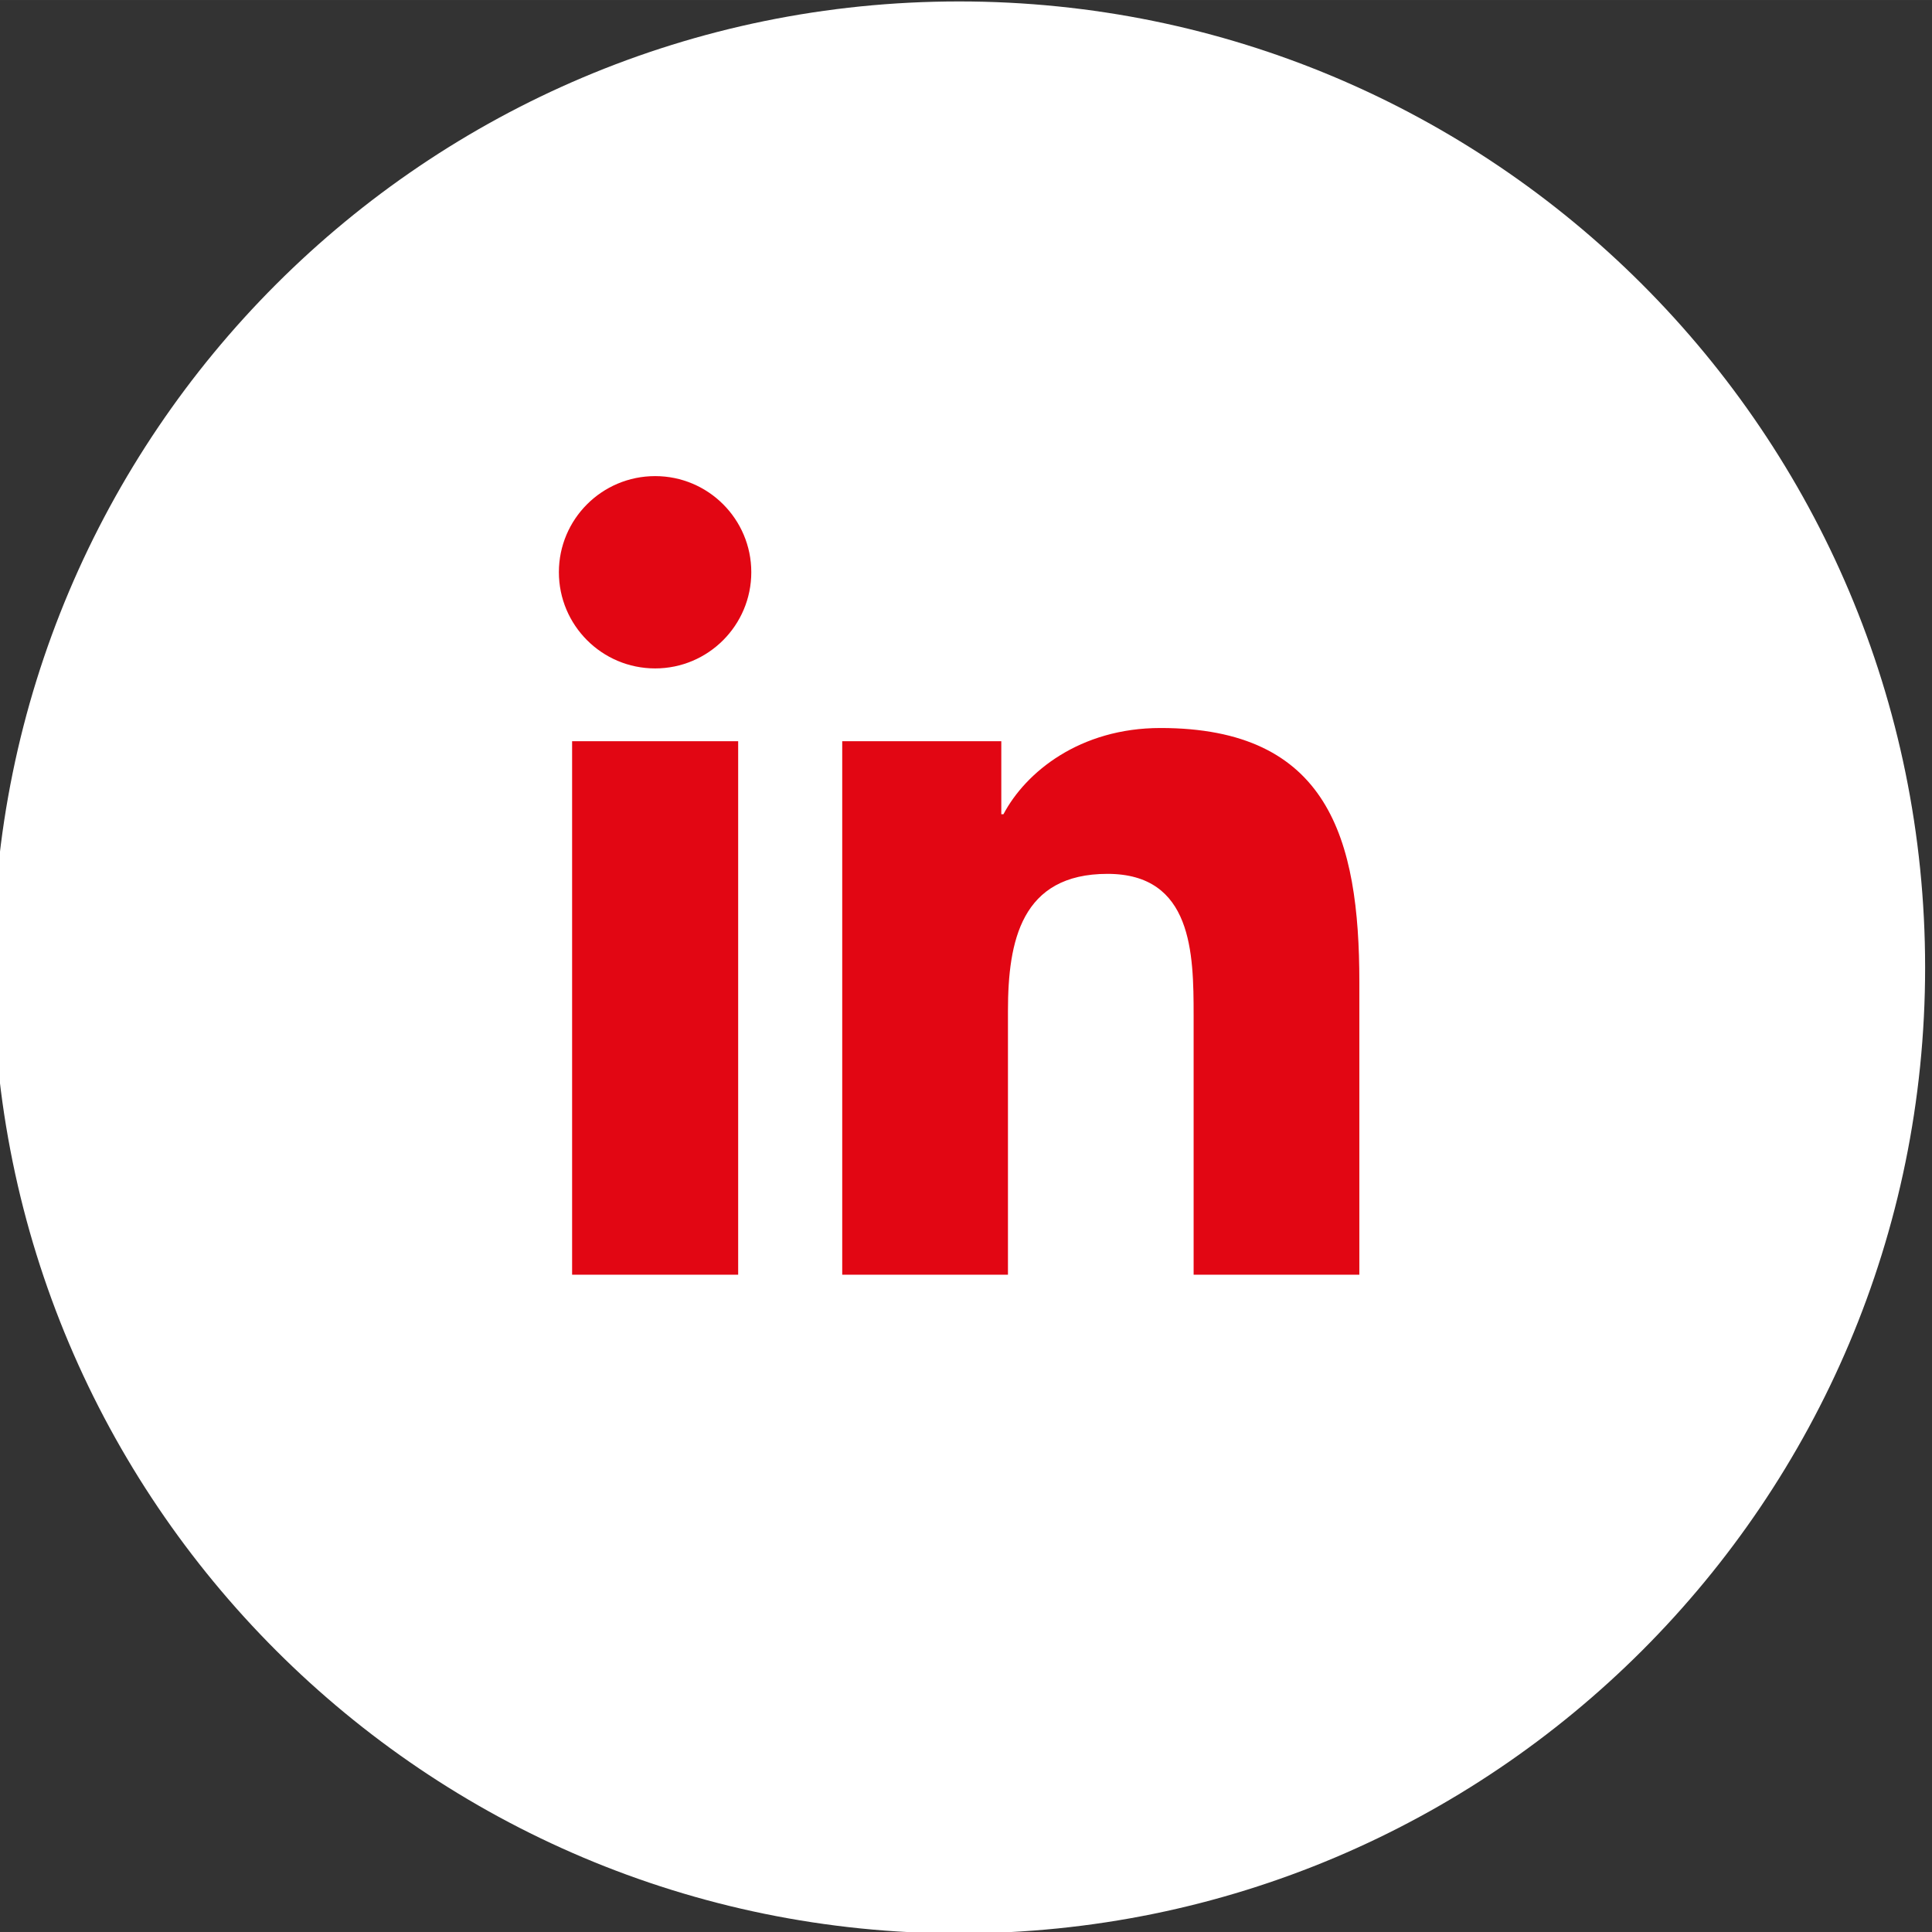
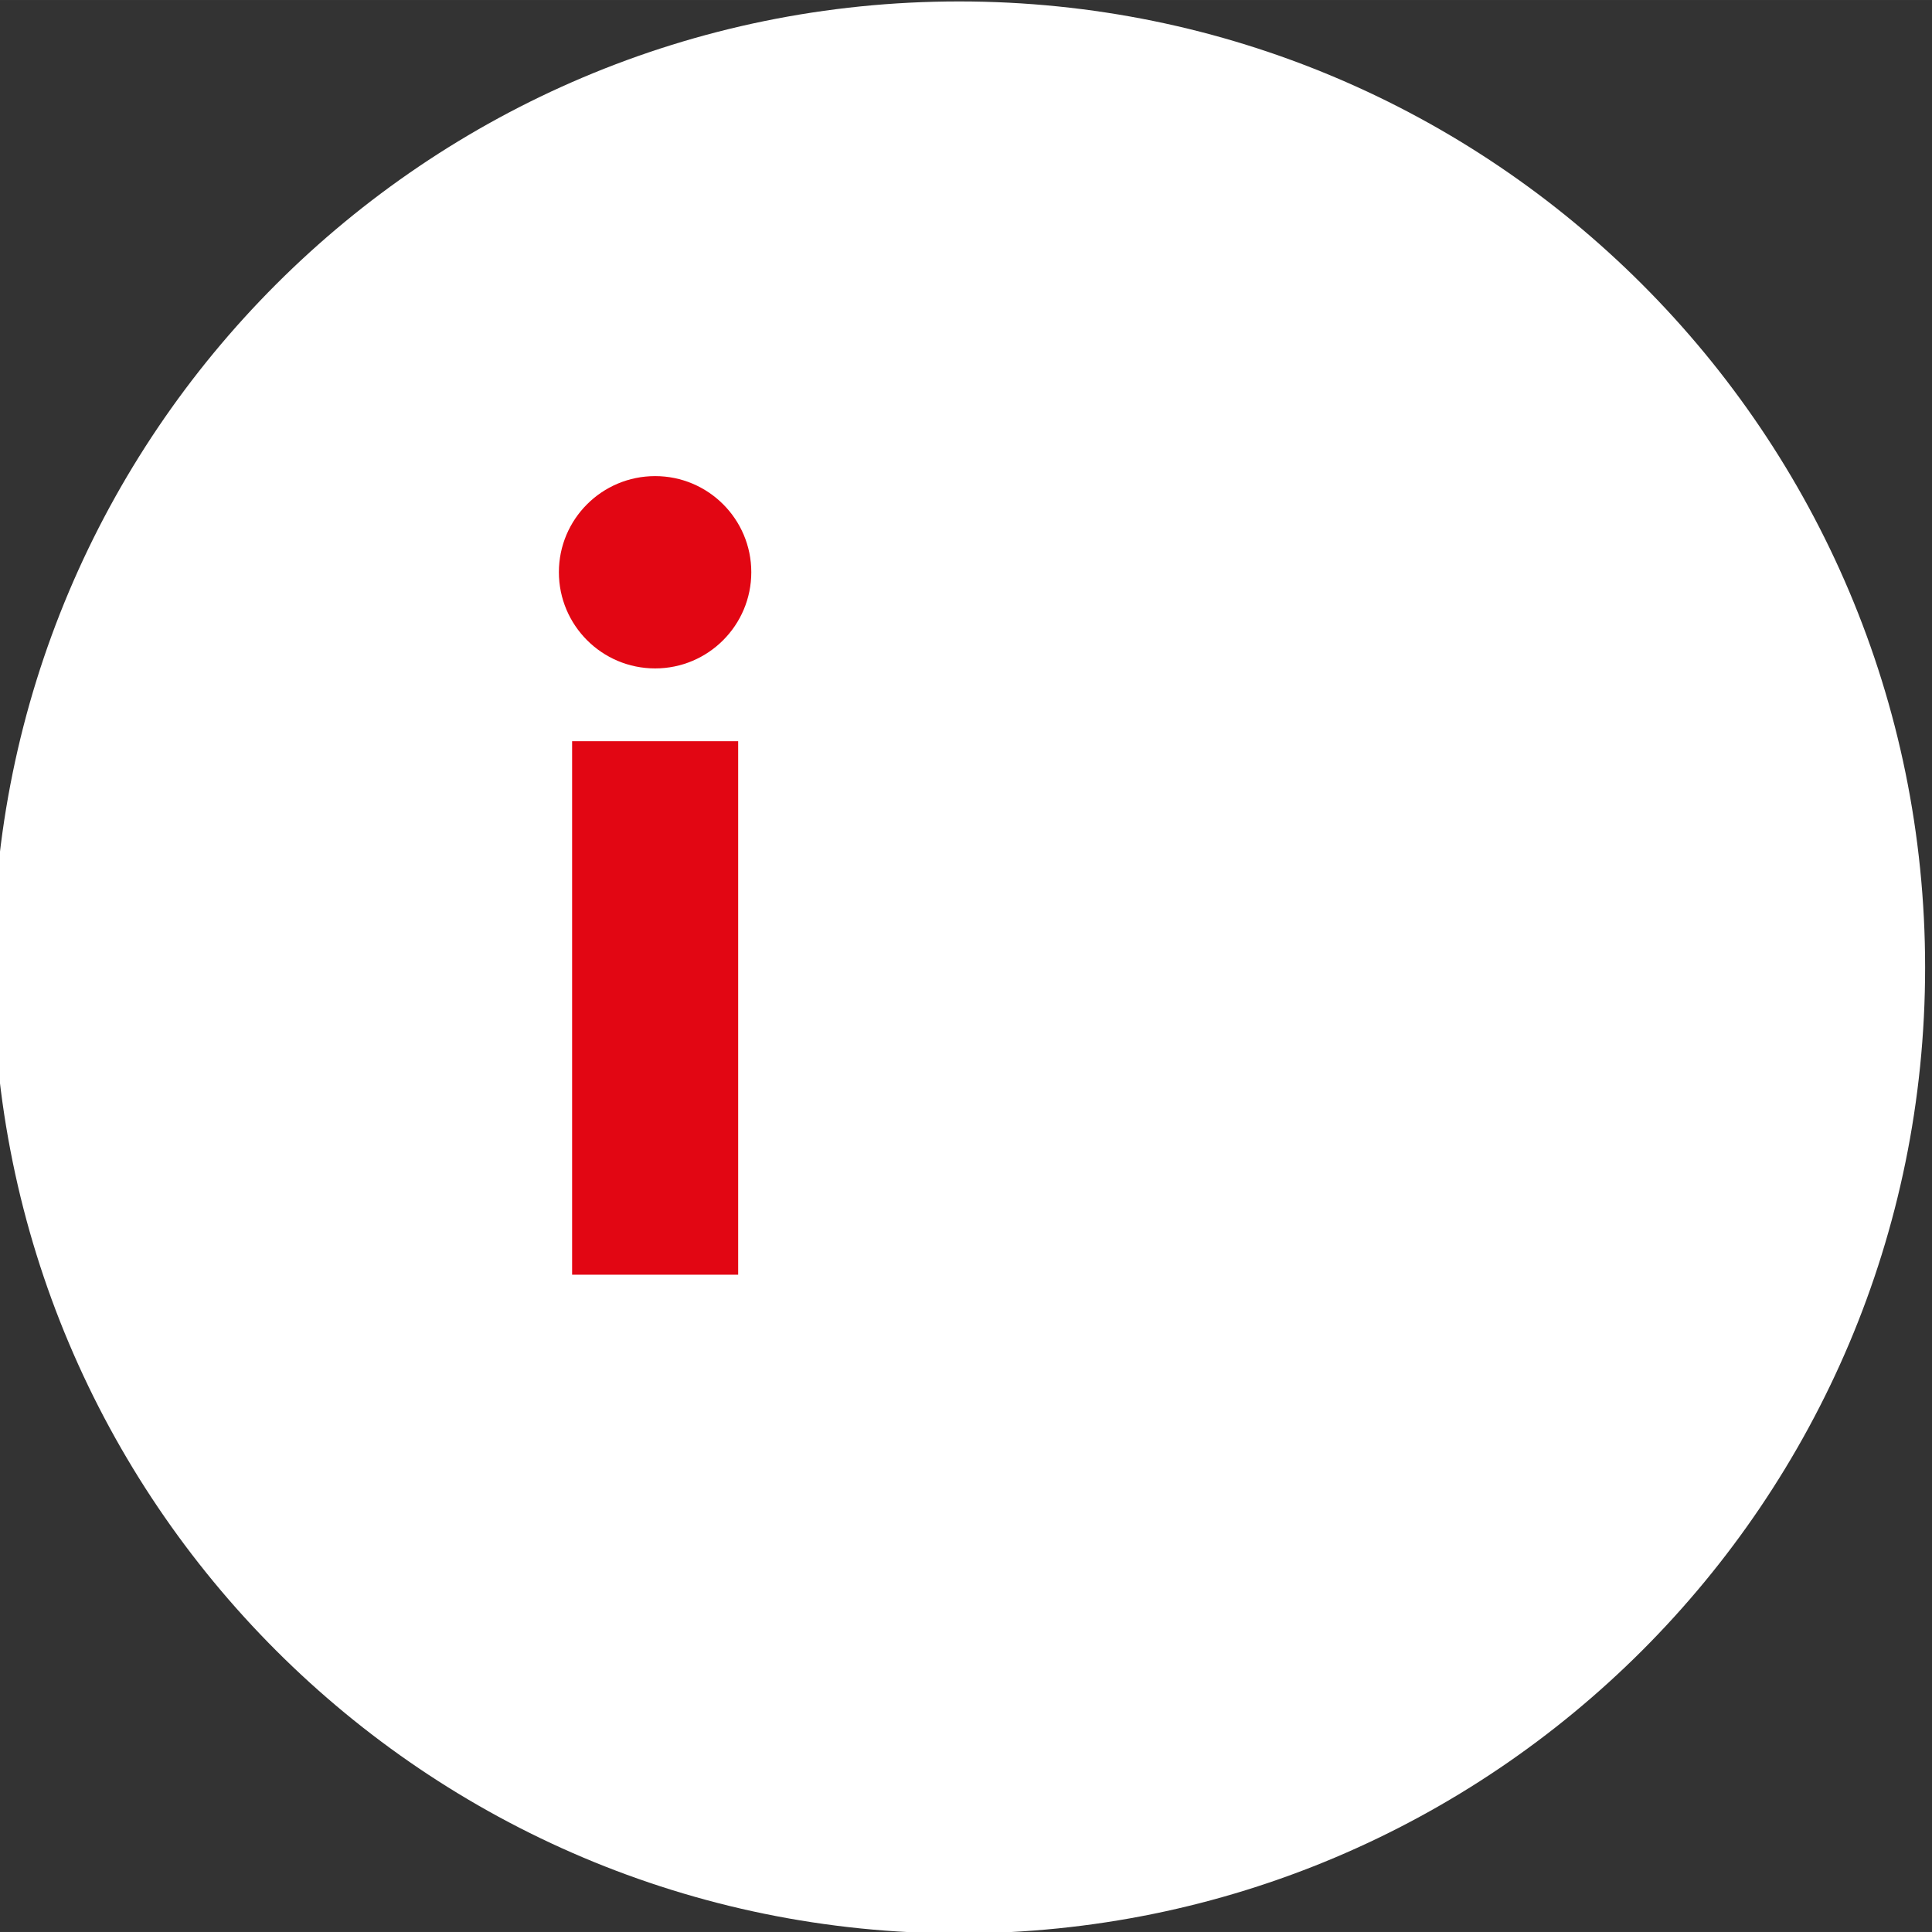
<svg xmlns="http://www.w3.org/2000/svg" xml:space="preserve" width="14.541mm" height="14.541mm" version="1.1" style="shape-rendering:geometricPrecision; text-rendering:geometricPrecision; image-rendering:optimizeQuality; fill-rule:evenodd; clip-rule:evenodd" viewBox="0 0 1454.14 1454.12">
  <rect x="0" y="0" width="1454.14" height="1454.12" fill="#333333" stroke="none" />
  <defs>
    <style type="text/css">
   
    .fil1 {fill:#E20613;fill-rule:nonzero}
    .fil0 {fill:white;fill-rule:nonzero}
   
  </style>
  </defs>
  <g id="Capa_x0020_1">
    <path class="fil0" d="M1448.96 728.15c0,401.53 -325.51,727.04 -727.08,727.04 -401.53,0 -727.07,-325.51 -727.07,-727.04 0,-401.57 325.54,-727.08 727.07,-727.08 401.57,0 727.08,325.51 727.08,727.08z" />
    <path class="fil1" d="M493.11 358.34c39.97,0 72.36,32.42 72.36,72.32 0,39.93 -32.39,72.42 -72.36,72.42 -40.07,0 -72.46,-32.49 -72.46,-72.42 0,-39.9 32.39,-72.32 72.46,-72.32zm-62.51 199.53l124.99 0 0 401.53 -124.99 0 0 -401.53z" />
-     <path class="fil1" d="M633.91 557.88l119.73 0 0 54.93 1.63 0c16.68,-31.61 57.39,-64.88 118.18,-64.88 126.36,0 149.68,83.11 149.68,191.28l0 220.2 -124.74 0 0 -195.19c0,-46.64 -0.88,-106.51 -64.84,-106.51 -64.98,0 -74.9,50.73 -74.9,103.09l0 198.61 -124.74 0 0 -401.53z" />
  </g>
</svg>